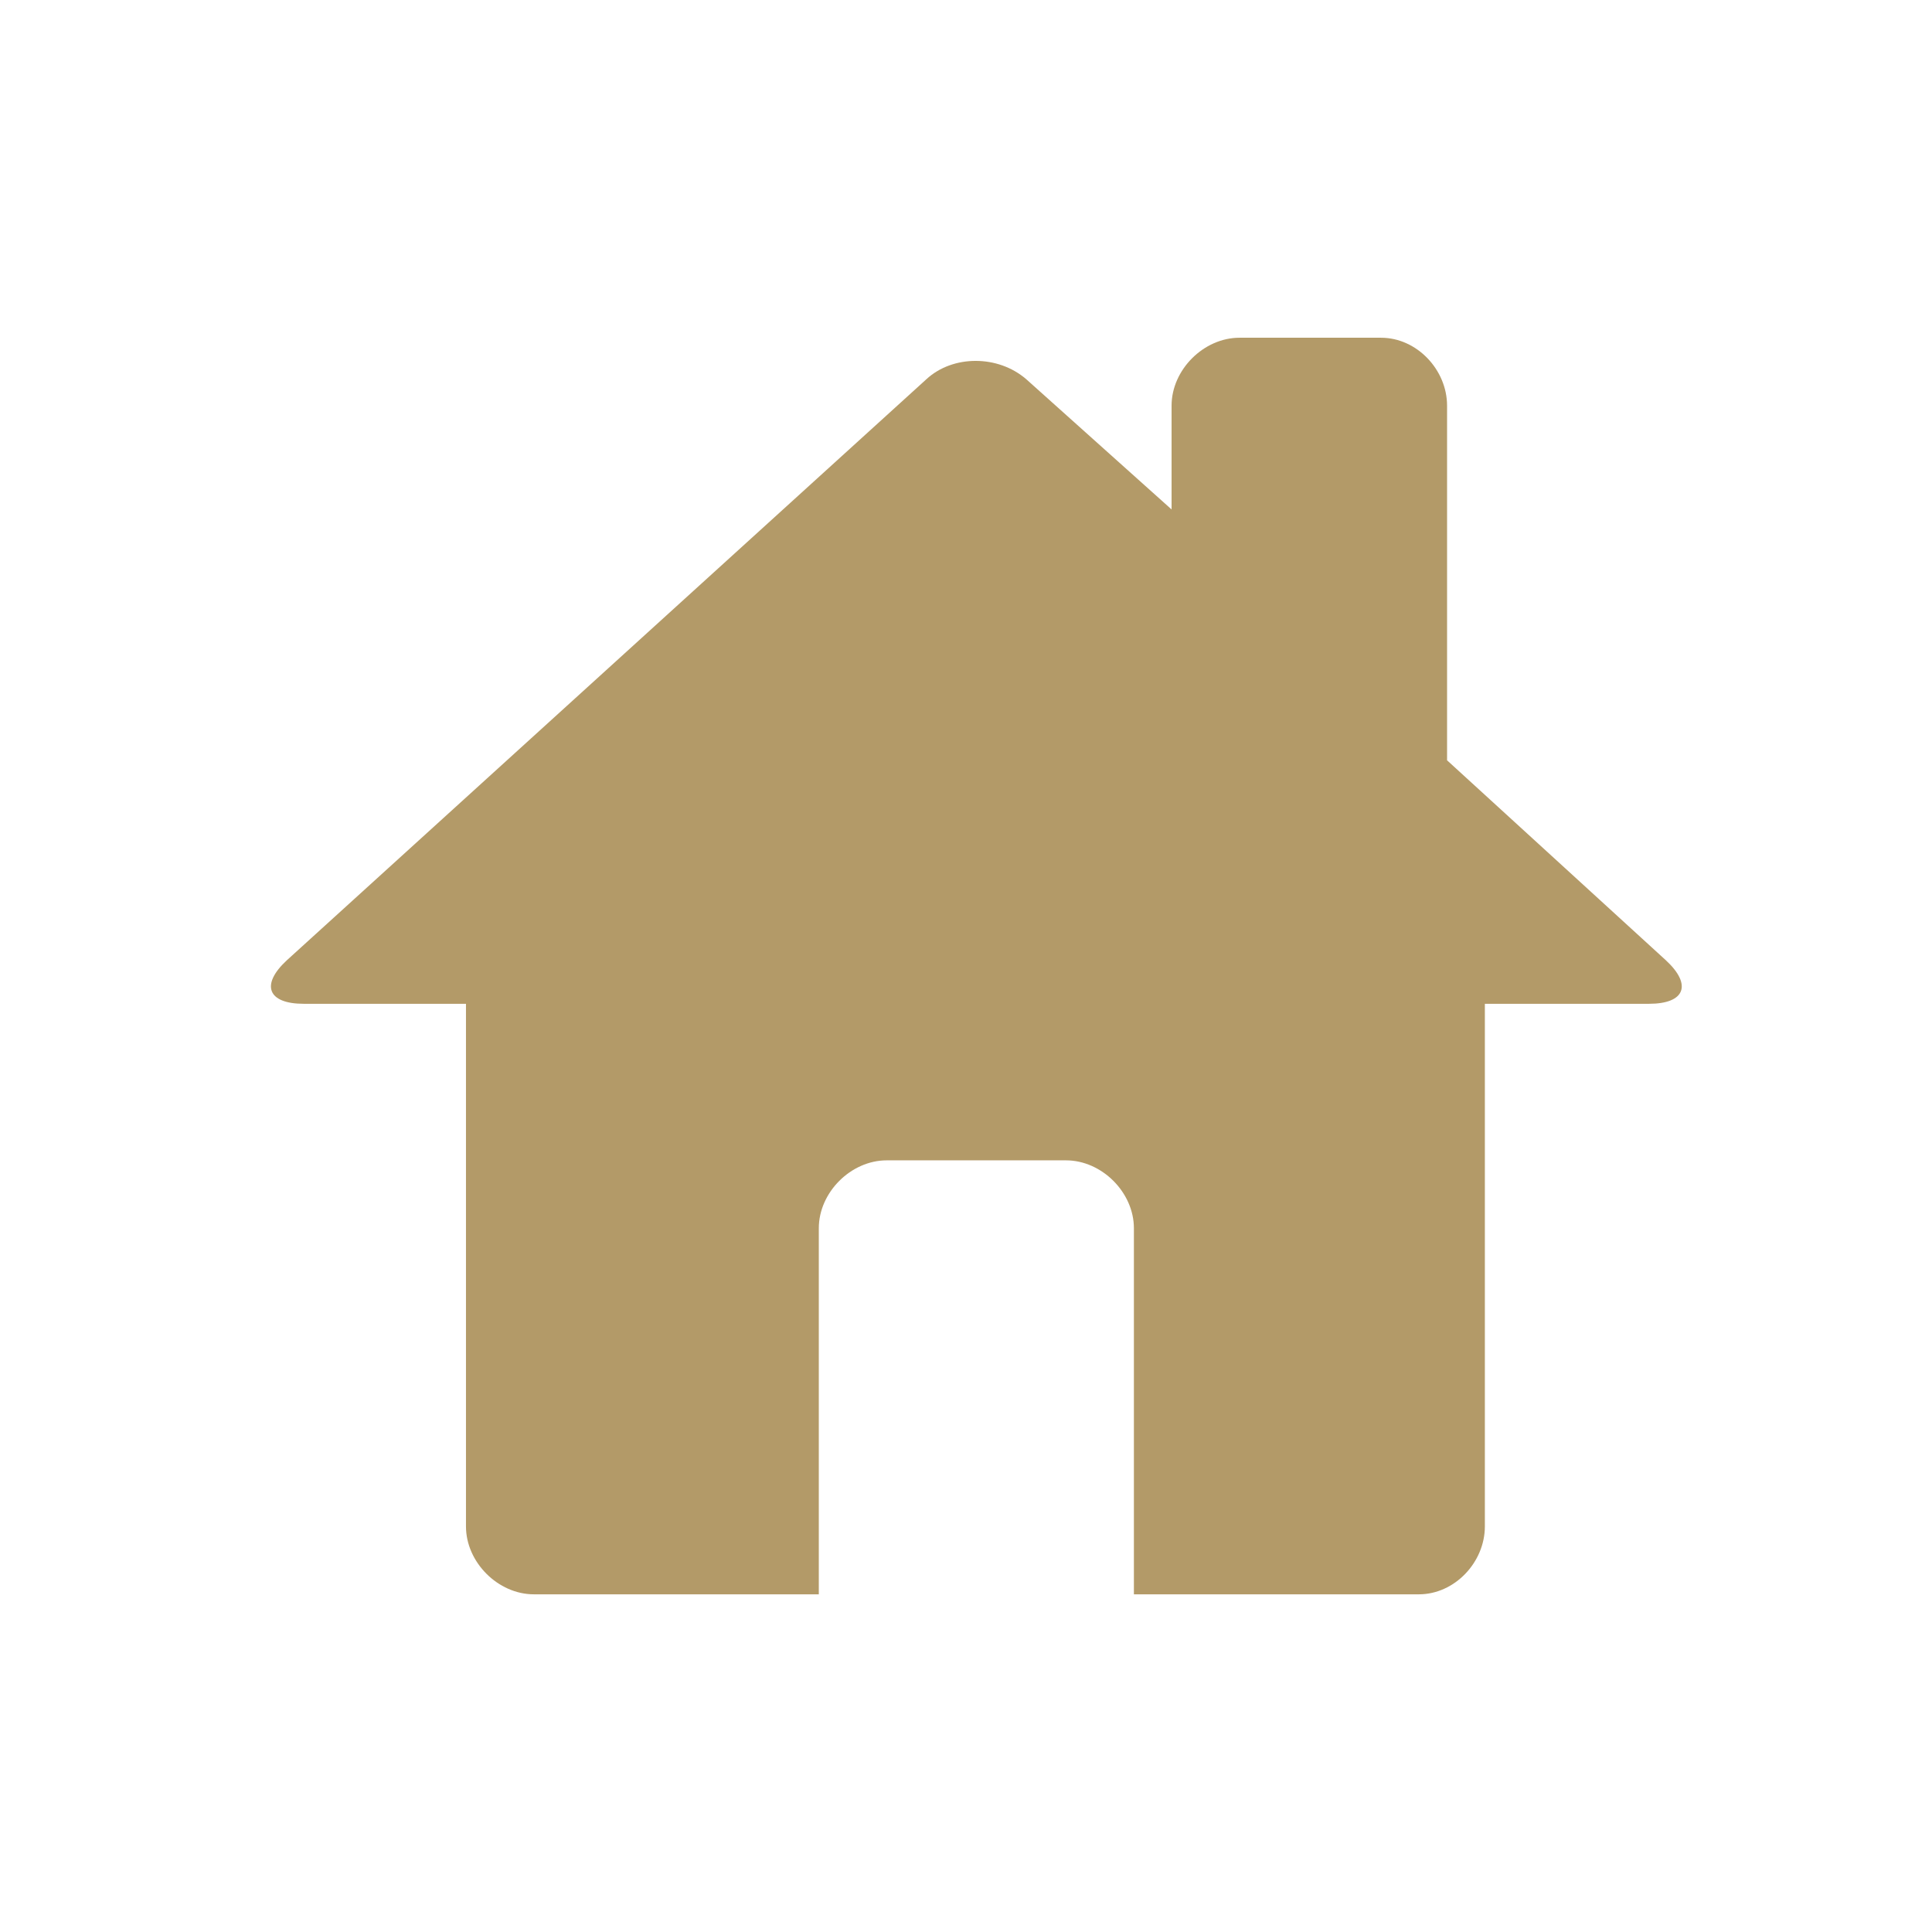
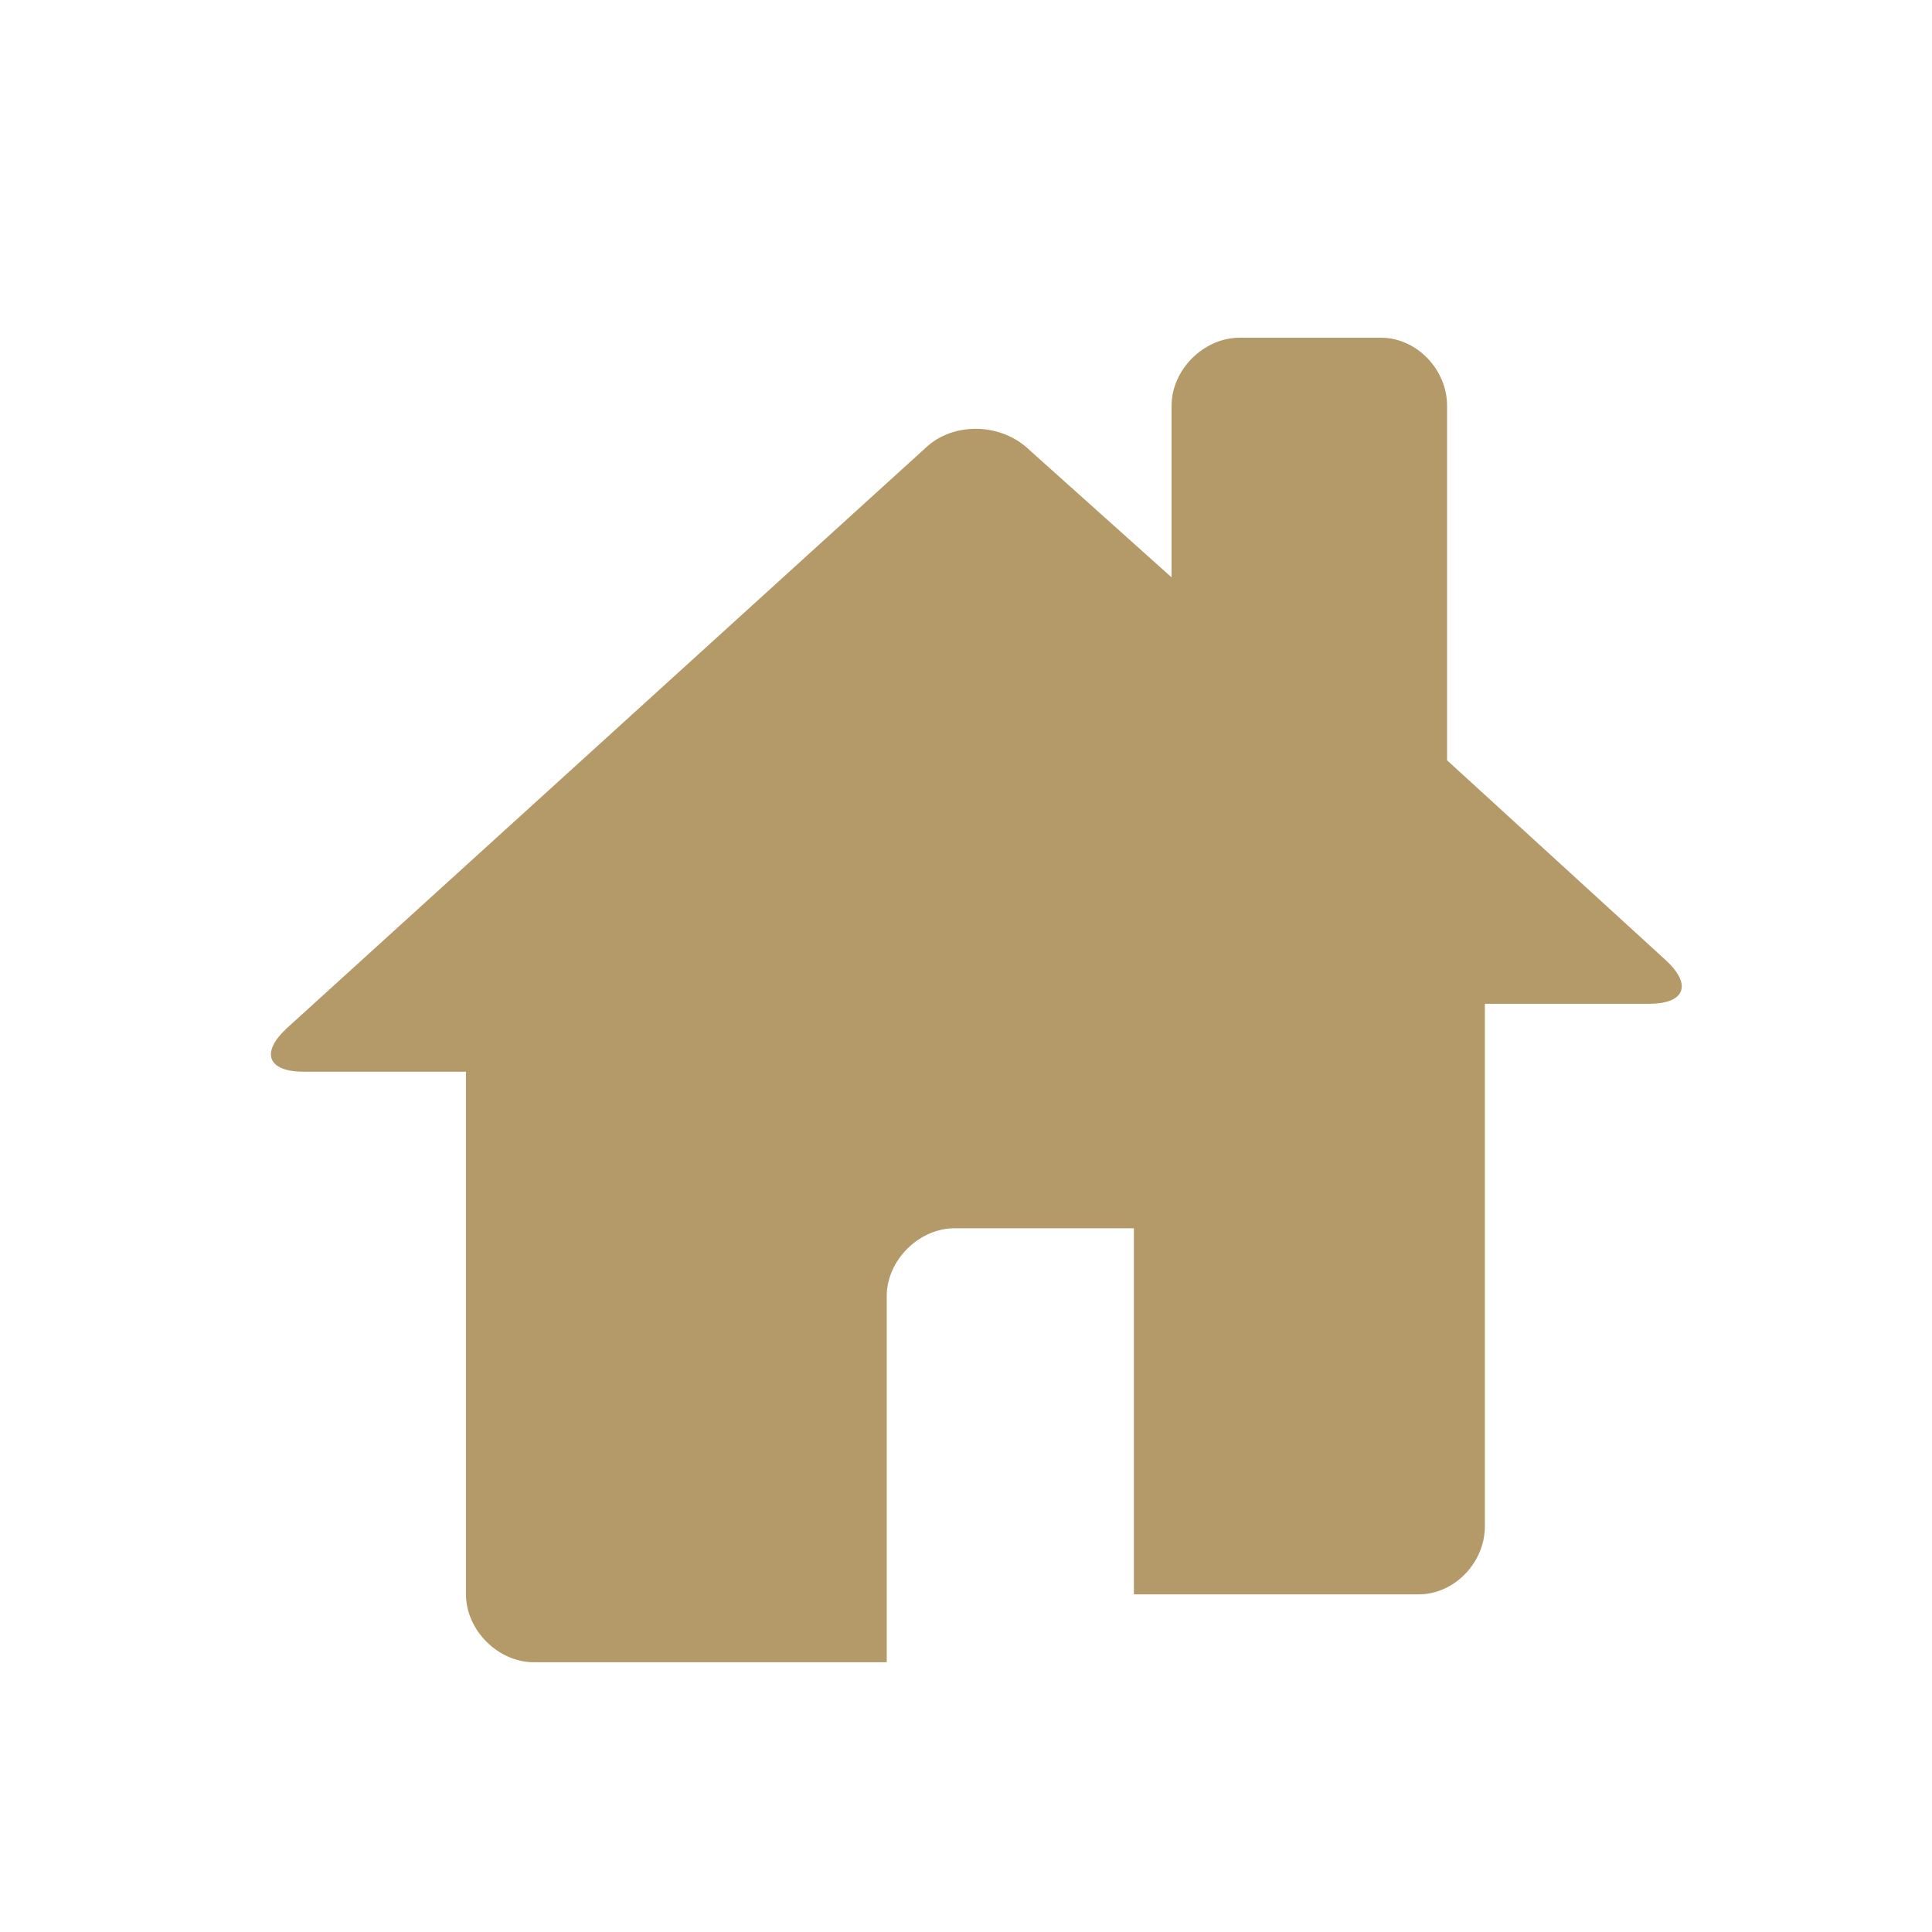
<svg xmlns="http://www.w3.org/2000/svg" width="30" height="30" fill="#B39A68" viewBox="-4.5 0 32 32">
-   <path d="m19.469 12.594 3.625 3.313c.438.406.313.719-.281.719h-2.719v8.656c0 .594-.5 1.125-1.094 1.125h-4.719v-6.063c0-.594-.531-1.125-1.125-1.125h-2.969c-.594 0-1.125.531-1.125 1.125v6.063H4.343c-.594 0-1.125-.531-1.125-1.125v-8.656H.53c-.594 0-.719-.313-.281-.719l10.594-9.625c.438-.406 1.188-.406 1.656 0l2.406 2.156V6.719c0-.594.531-1.125 1.125-1.125h2.344c.594 0 1.094.531 1.094 1.125v5.875z" />
+   <path d="m19.469 12.594 3.625 3.313c.438.406.313.719-.281.719h-2.719v8.656c0 .594-.5 1.125-1.094 1.125h-4.719v-6.063h-2.969c-.594 0-1.125.531-1.125 1.125v6.063H4.343c-.594 0-1.125-.531-1.125-1.125v-8.656H.53c-.594 0-.719-.313-.281-.719l10.594-9.625c.438-.406 1.188-.406 1.656 0l2.406 2.156V6.719c0-.594.531-1.125 1.125-1.125h2.344c.594 0 1.094.531 1.094 1.125v5.875z" />
</svg>